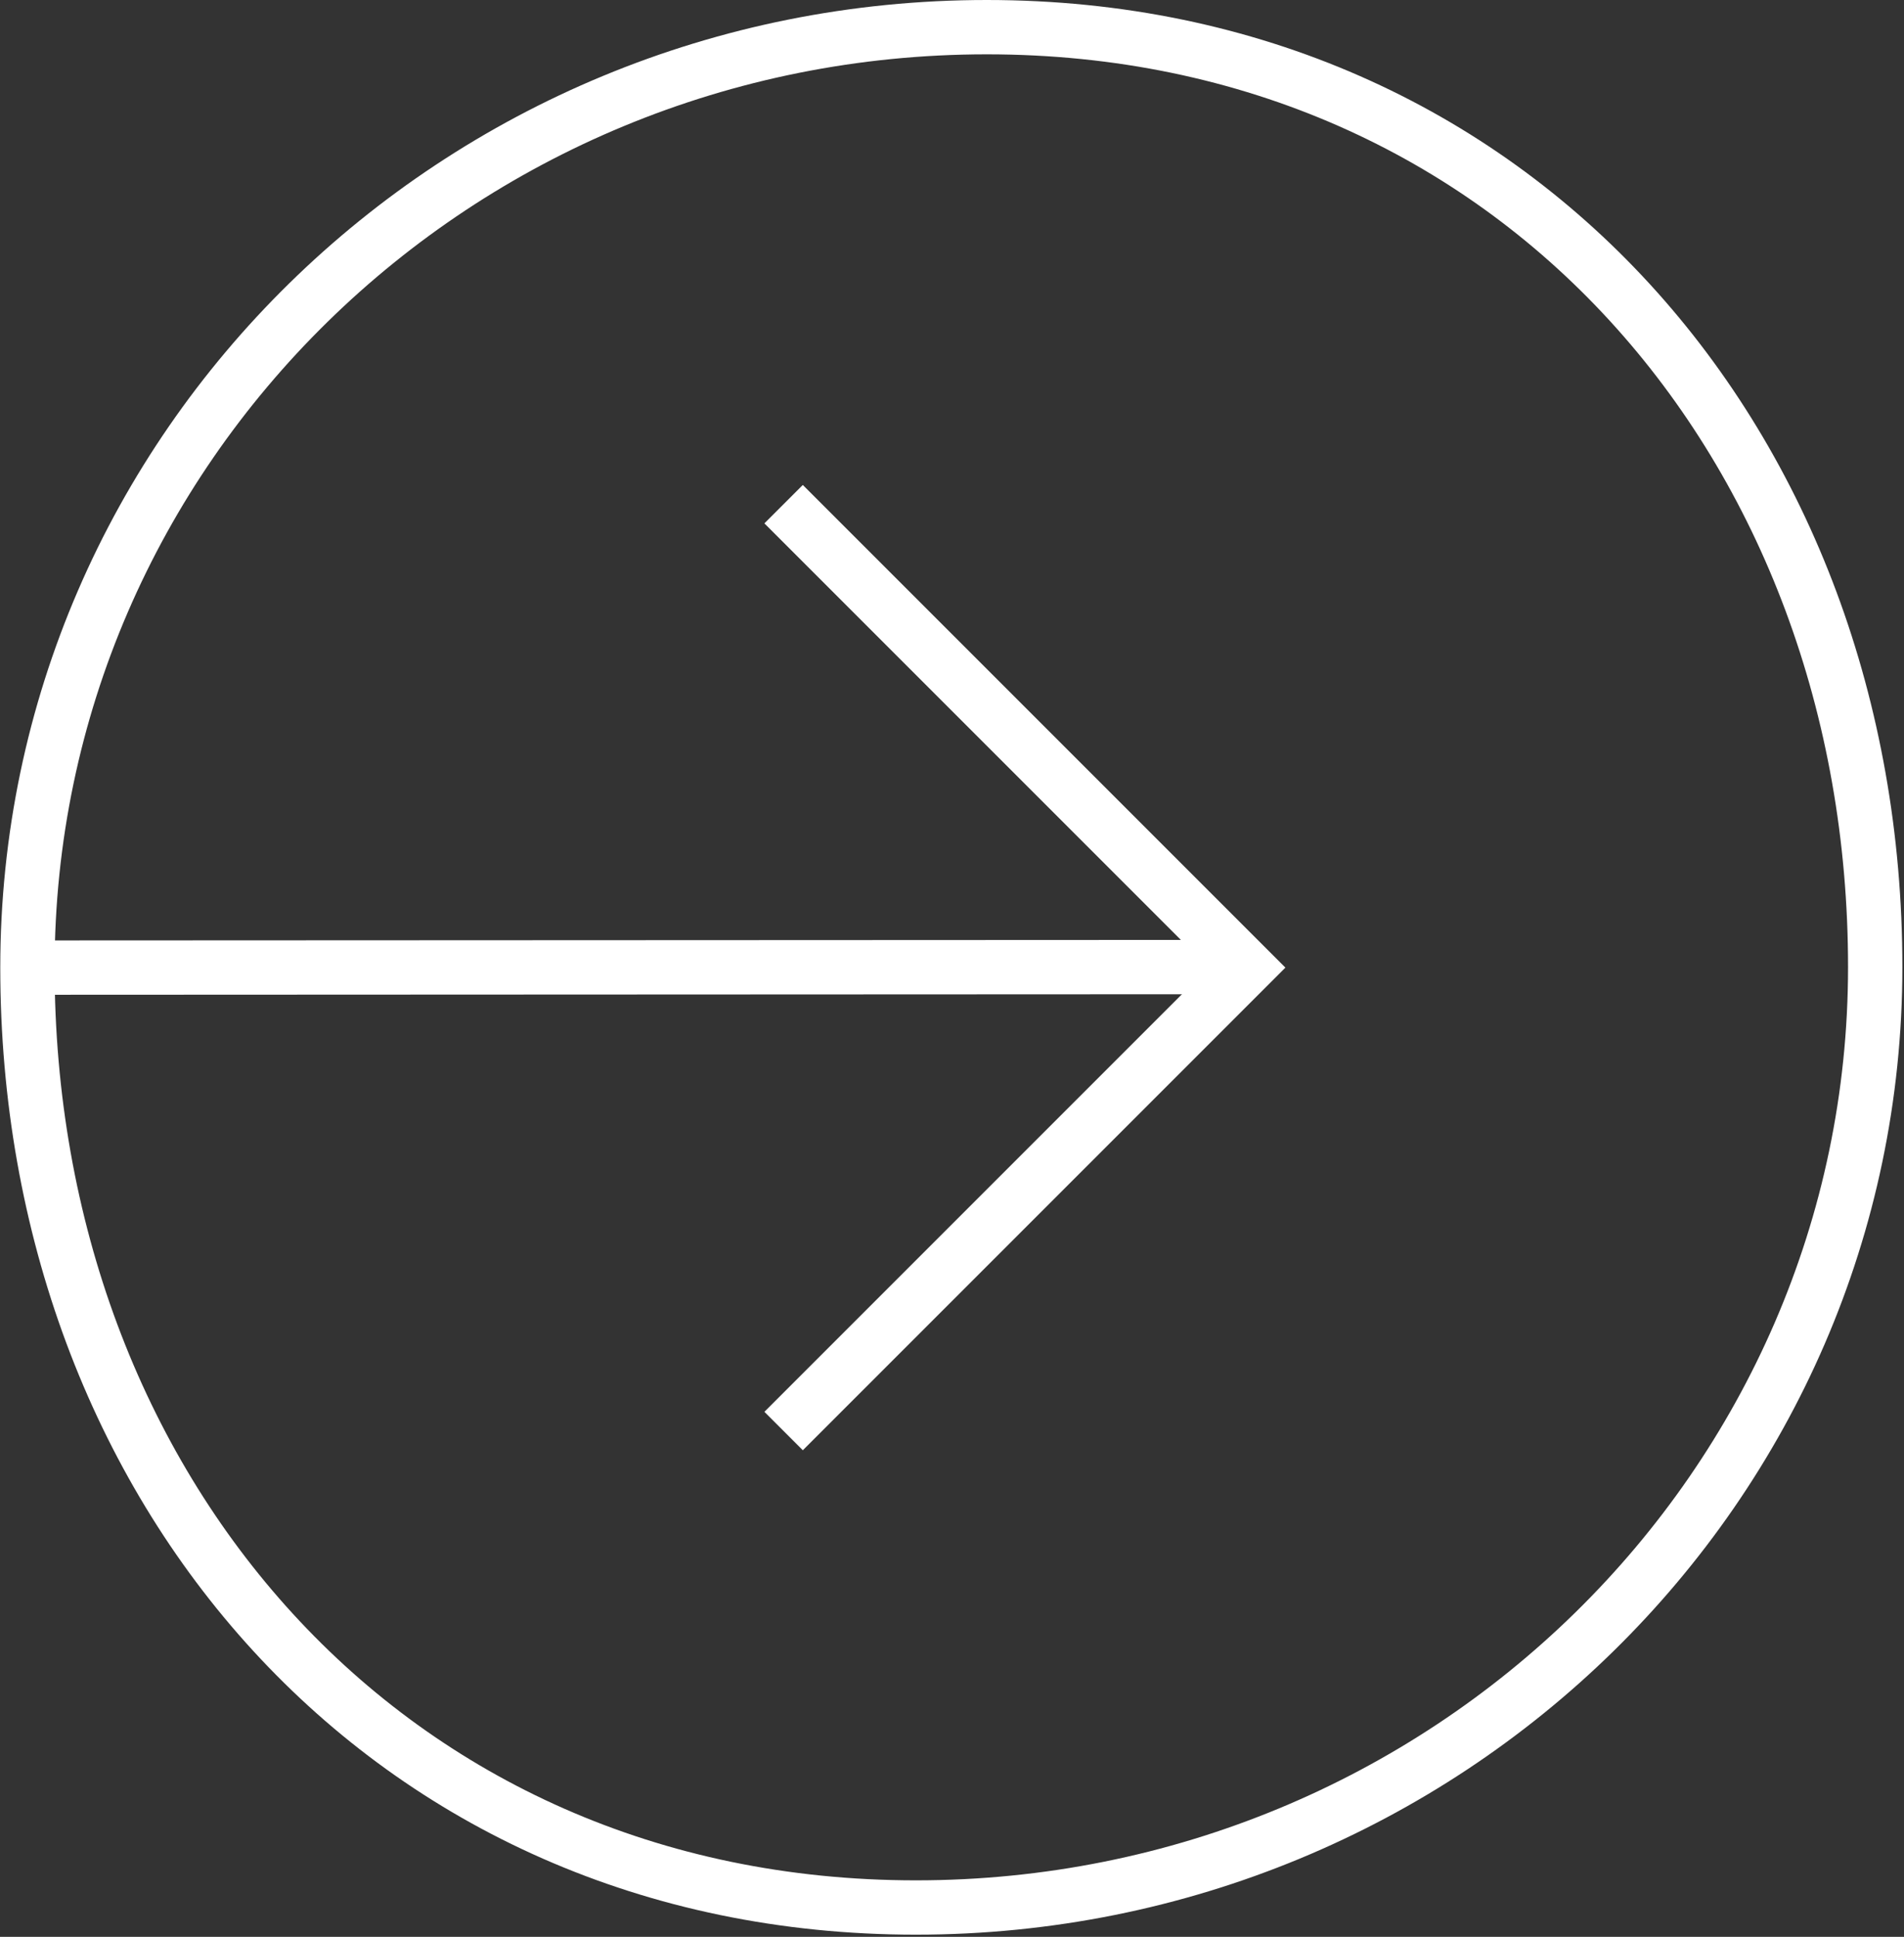
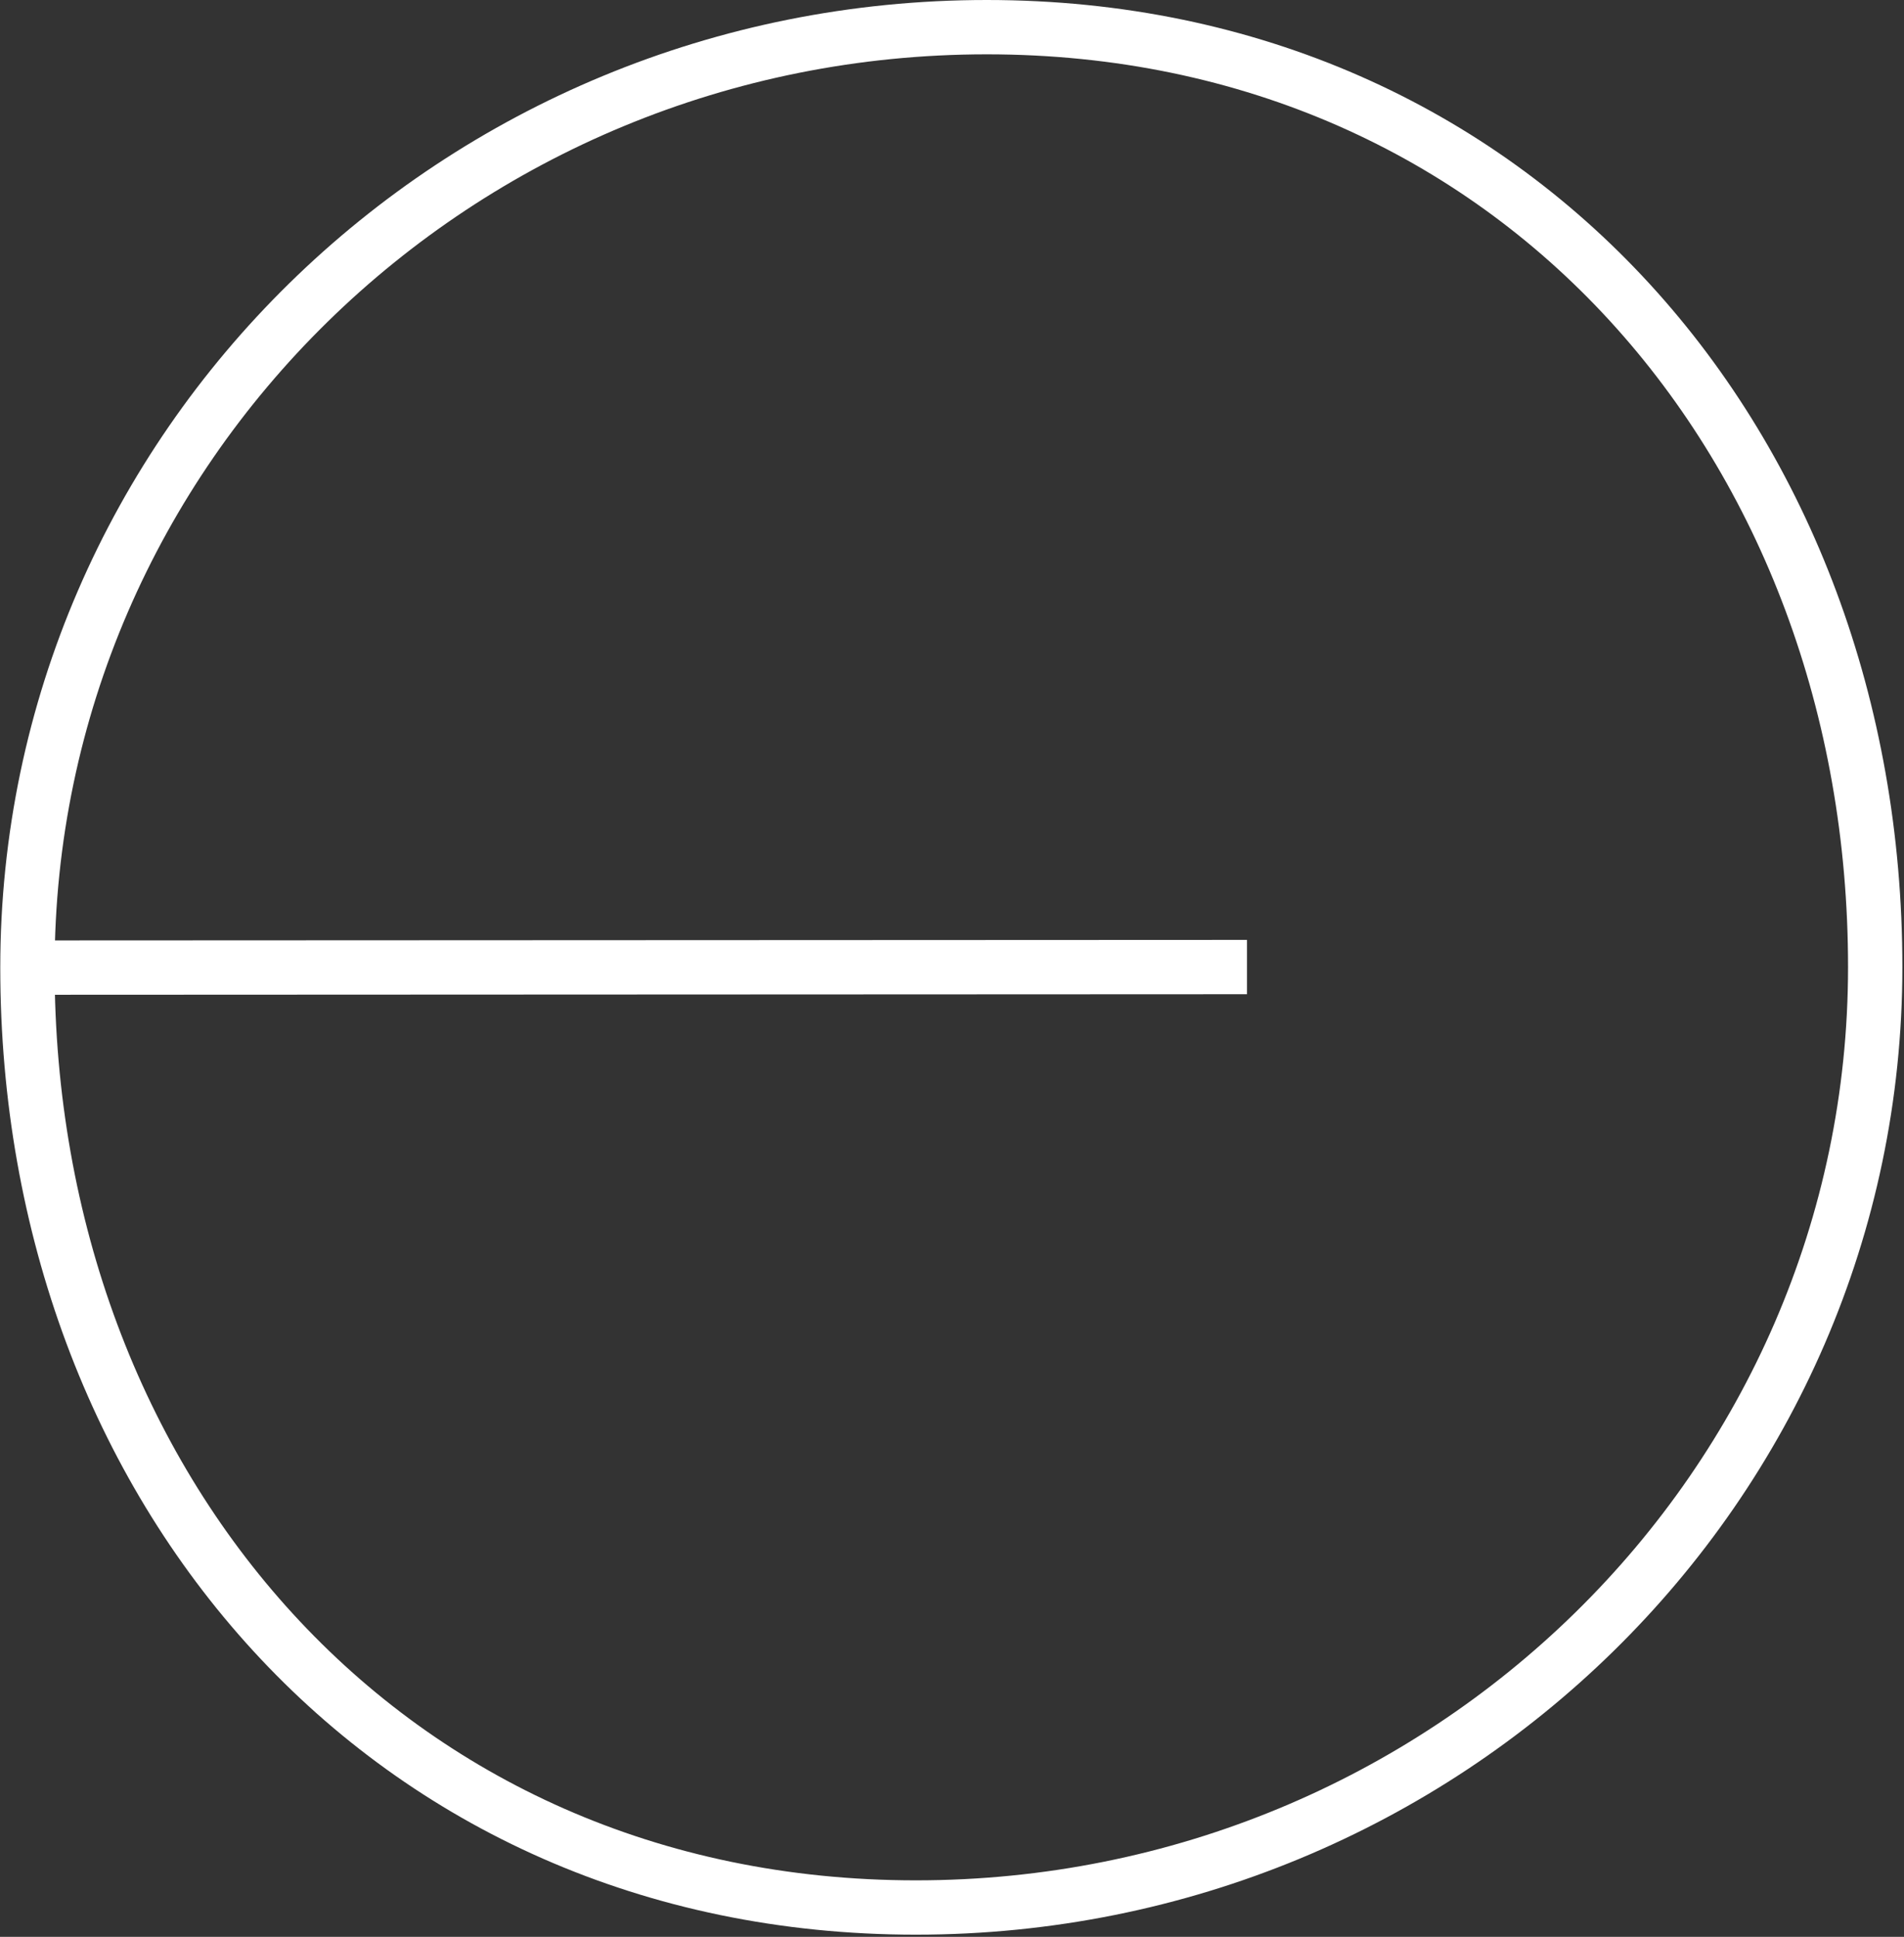
<svg xmlns="http://www.w3.org/2000/svg" width="701" height="713" viewBox="0 0 701 713" fill="none">
  <rect x="0" y="0" width="701" height="713" fill="#333333" stroke="none" />
  <path d="M690.401 356C690.401 547.2 532.201 702.2 337.201 702.2C142.201 702.2 10.101 547.4 10.101 356.2C10.101 165 168.201 10 363.301 10C558.401 10 690.401 164.8 690.401 356Z" stroke="white" stroke-width="20" stroke-miterlimit="10" />
  <path d="M459.1 356H457.2L10 356.2" stroke="white" stroke-width="20" stroke-miterlimit="10" />
-   <path d="M288.5 185.6L459.1 356.2L288.5 526.8" stroke="white" stroke-width="20" stroke-miterlimit="10" />
</svg>